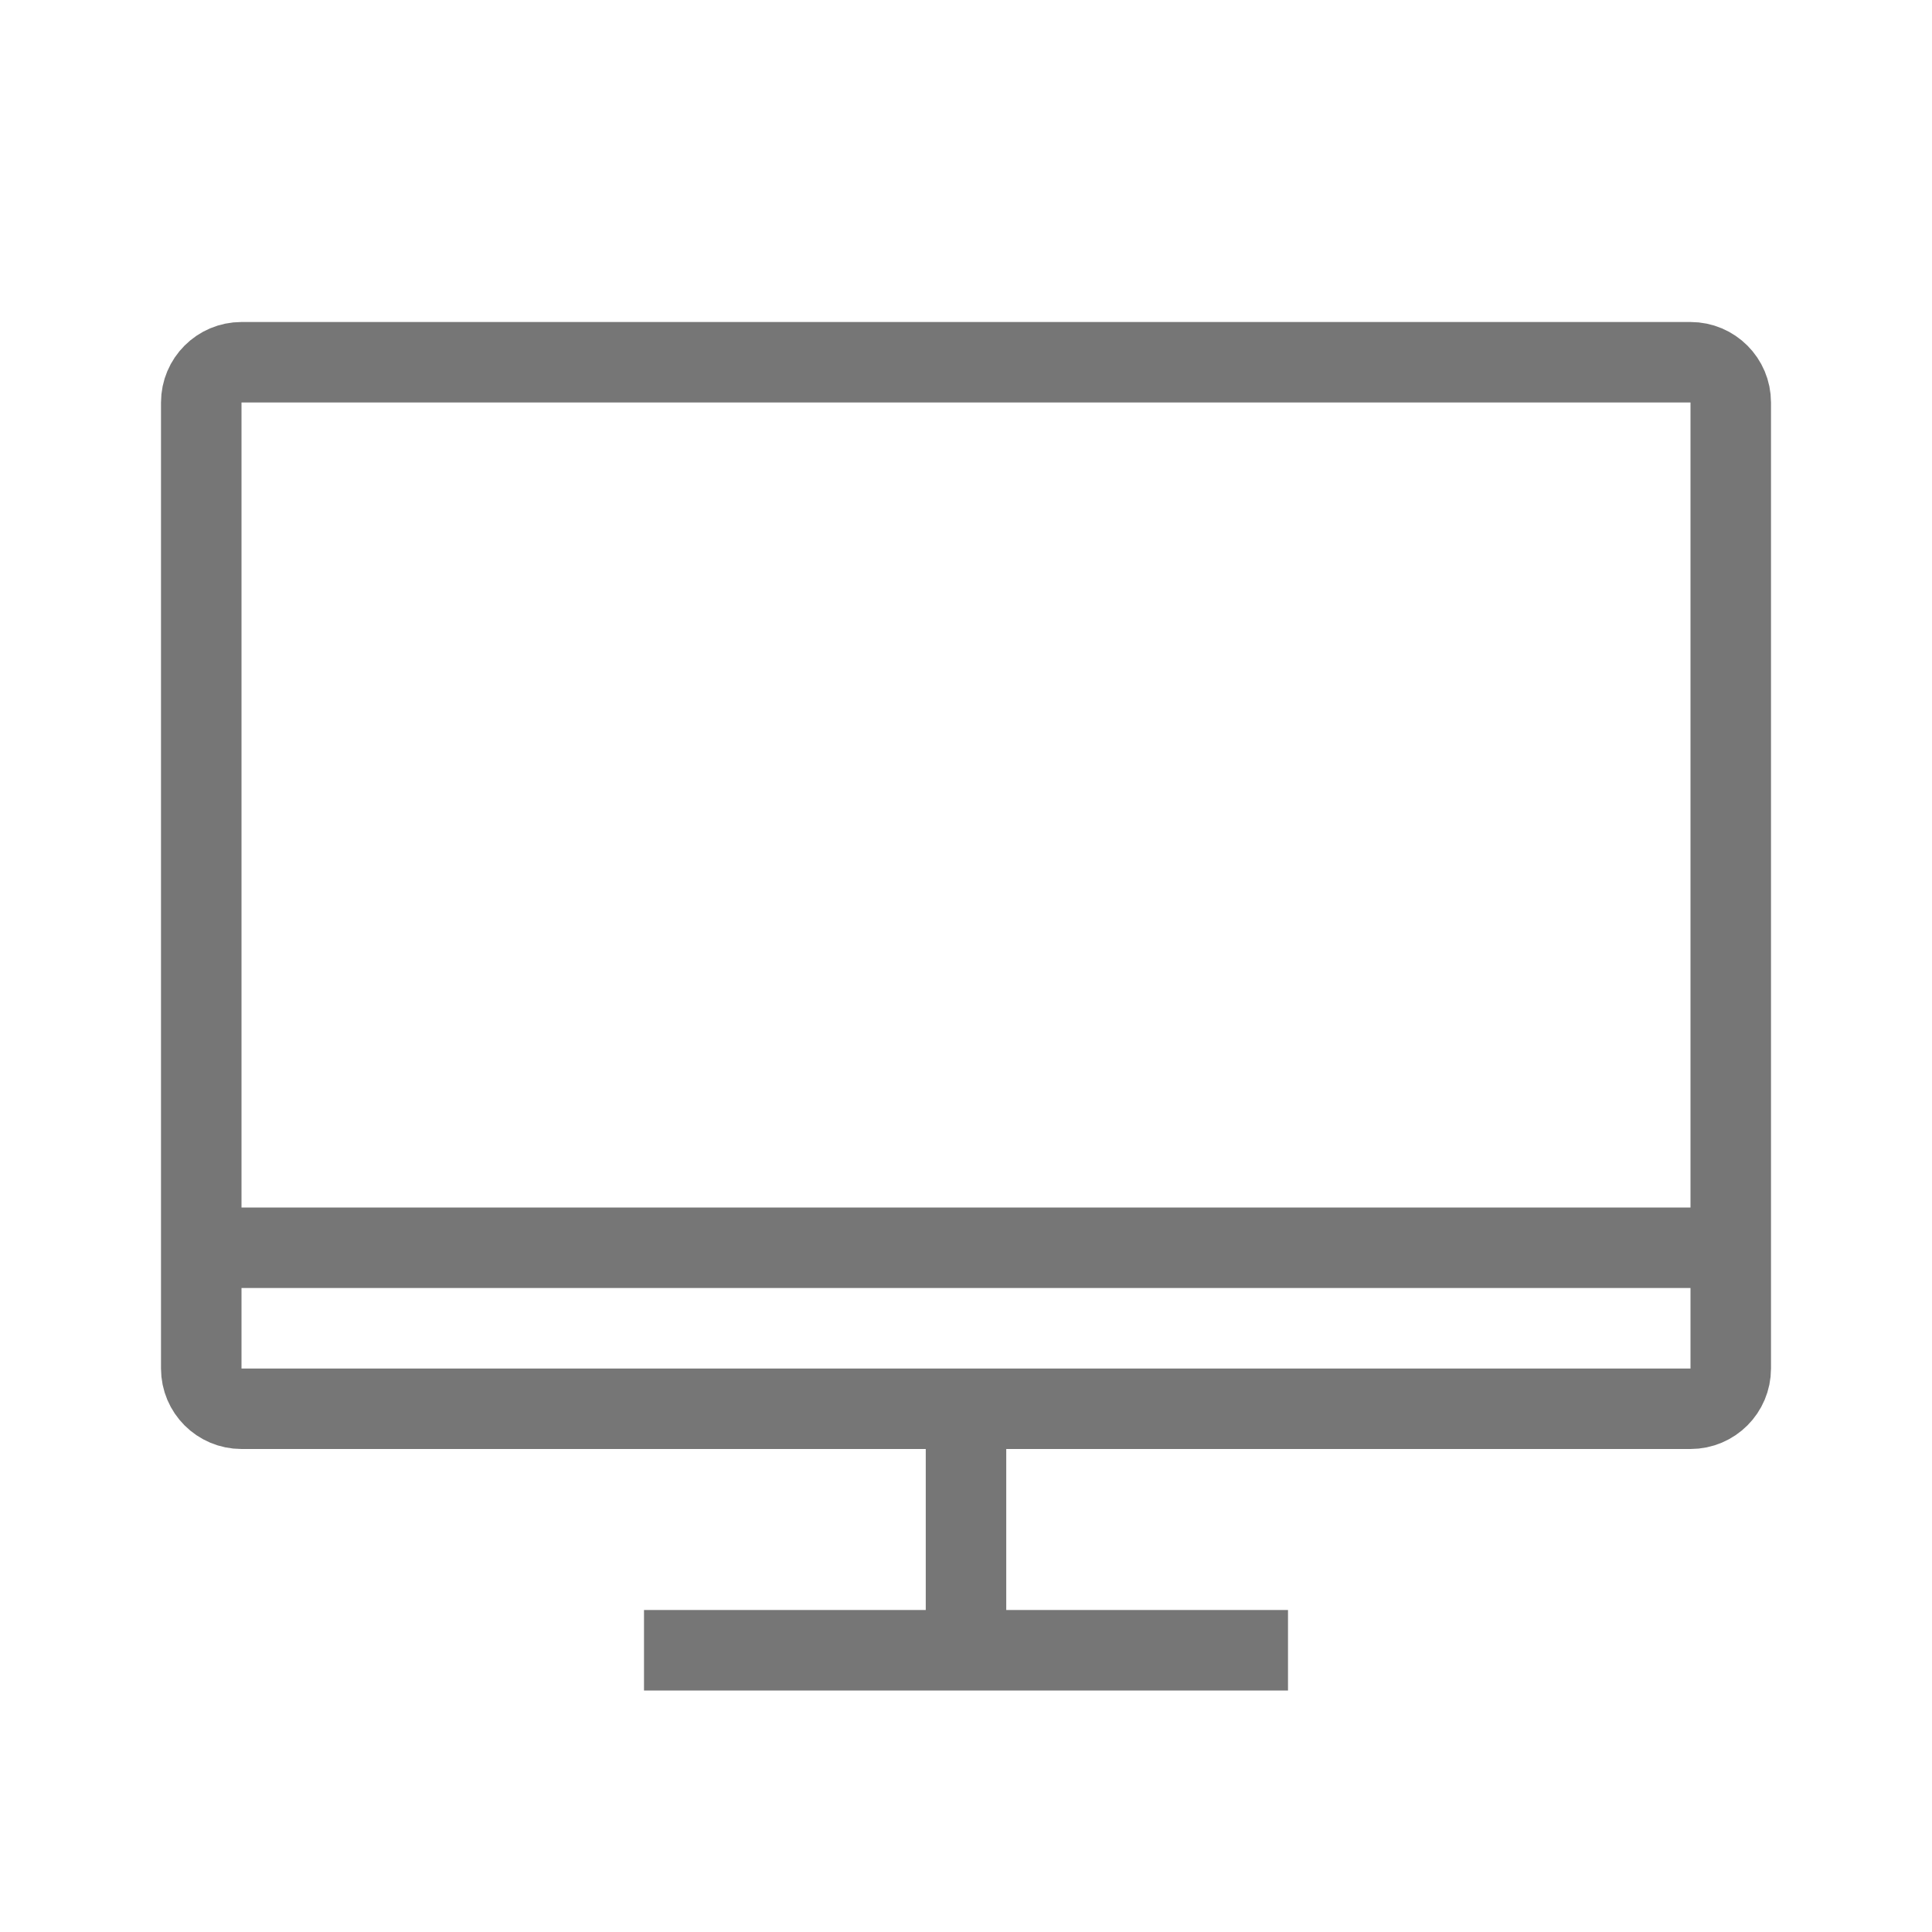
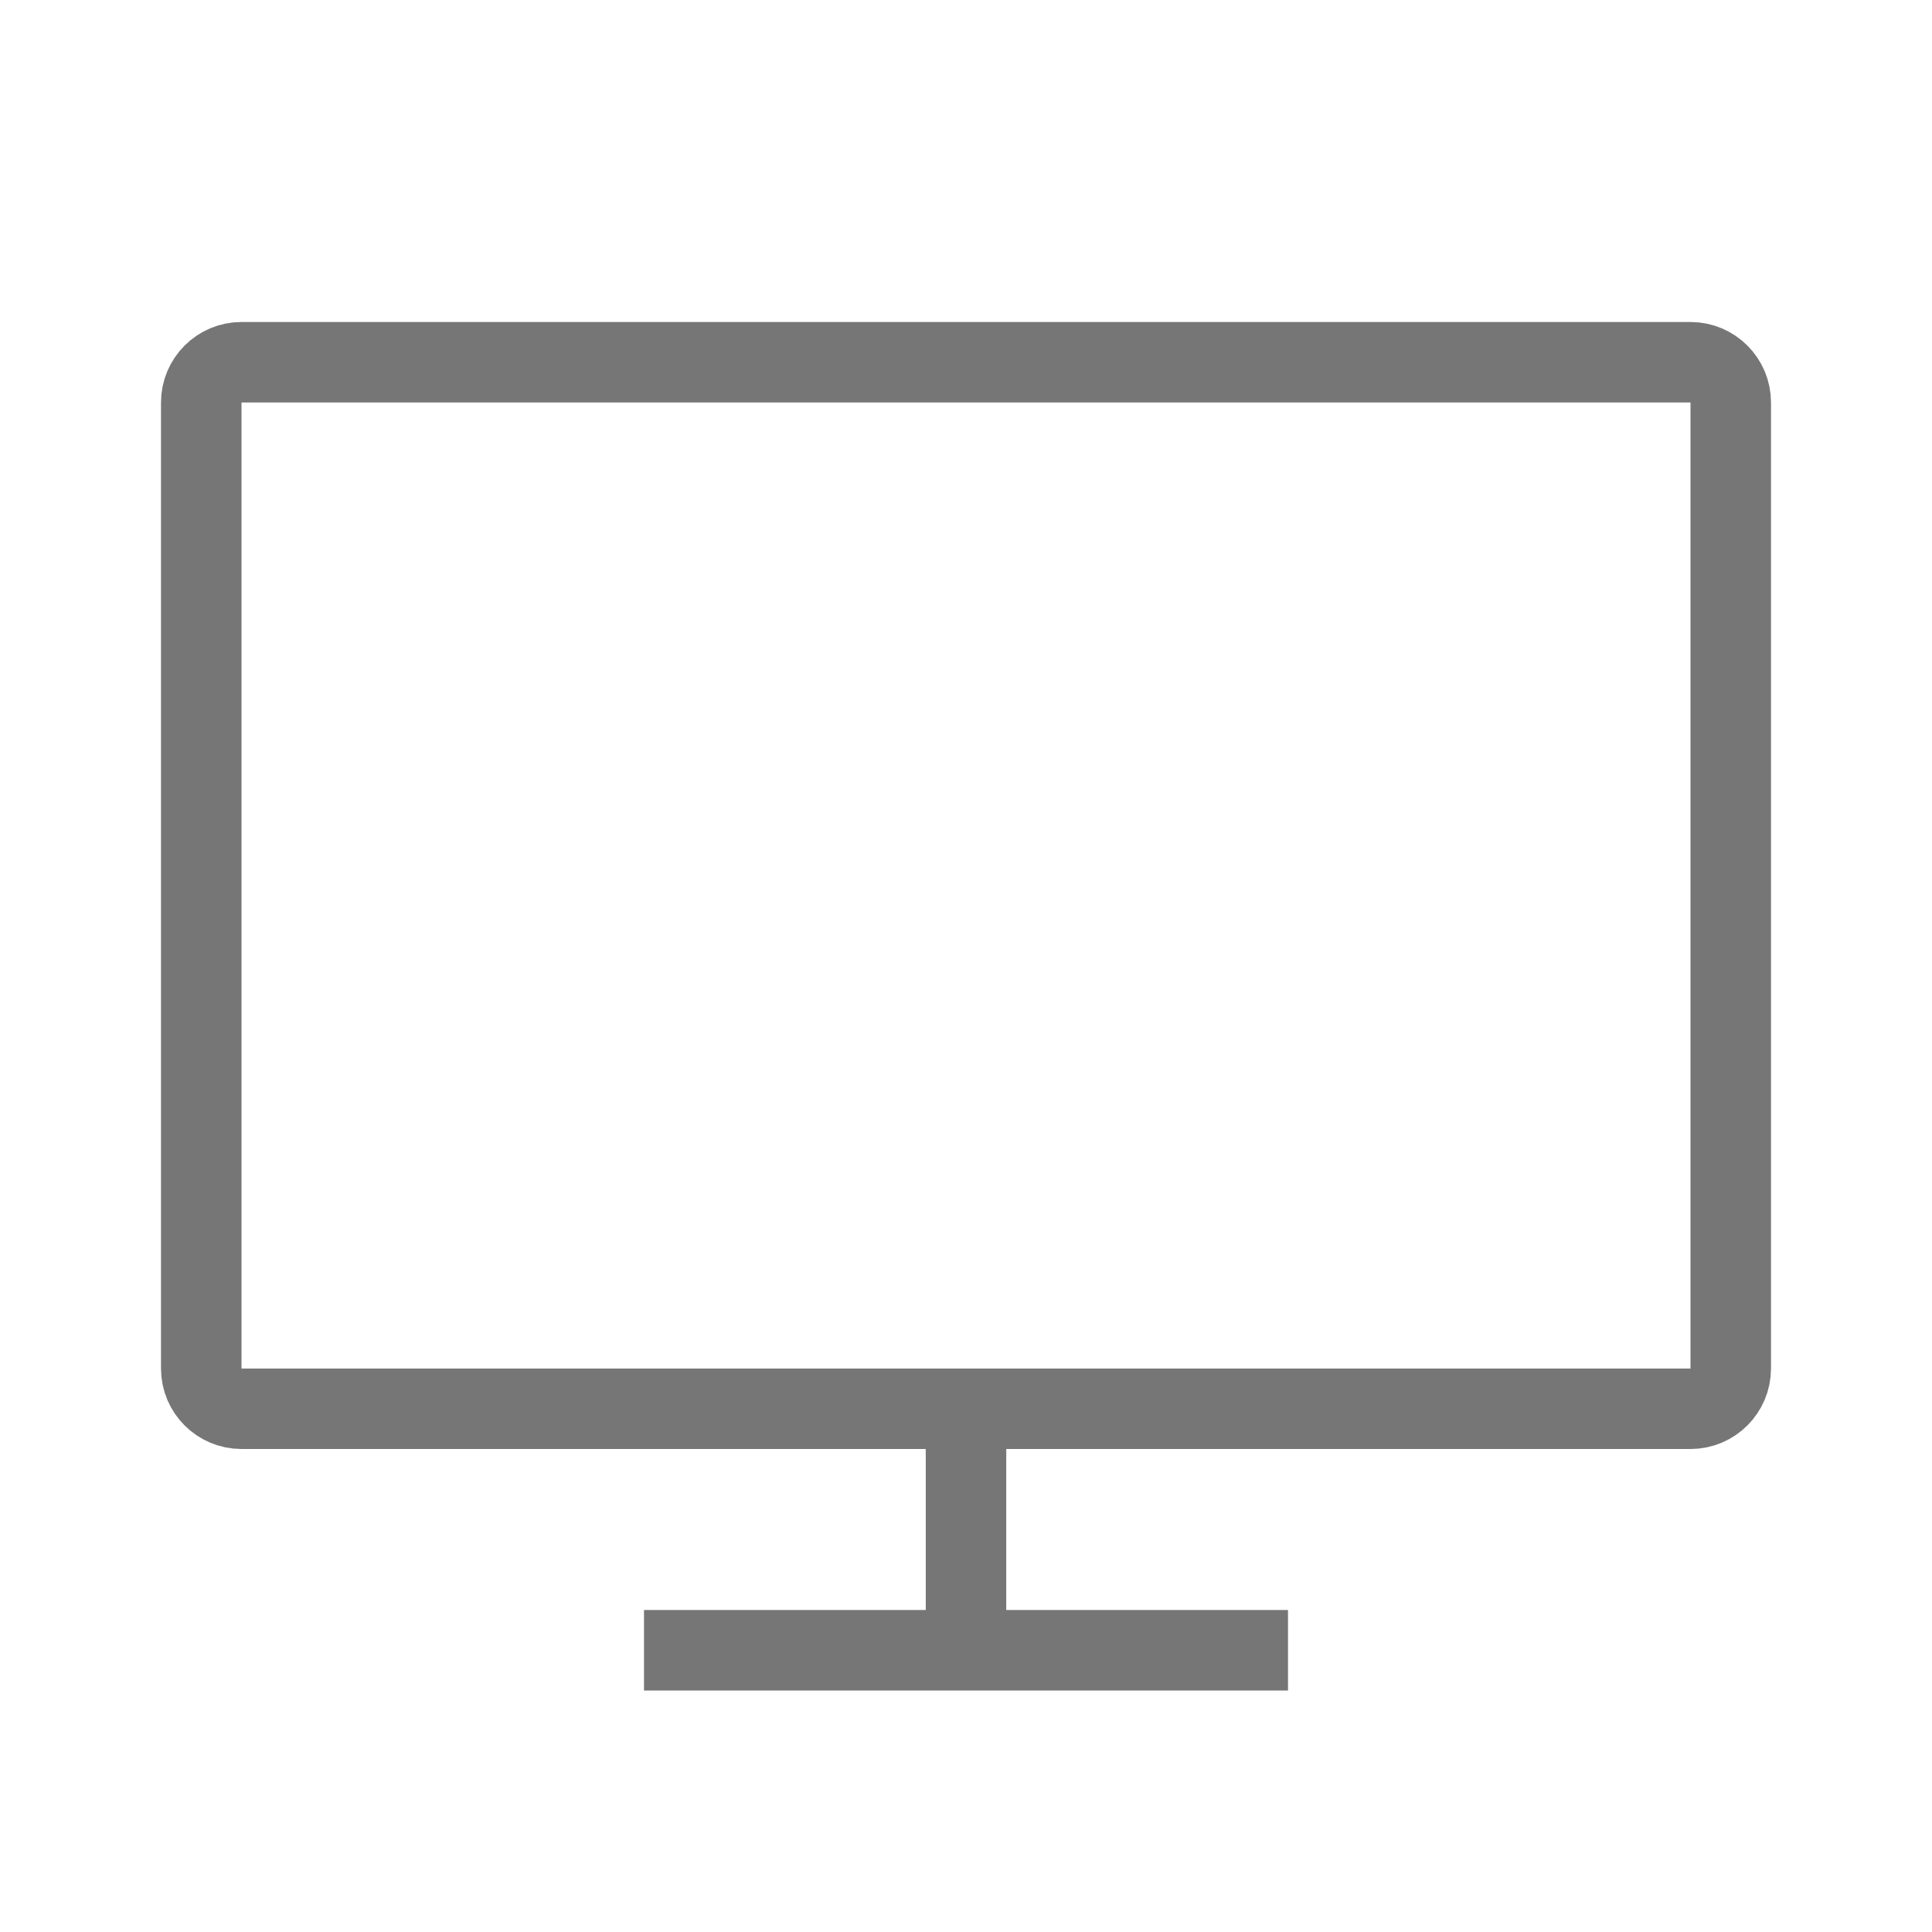
<svg xmlns="http://www.w3.org/2000/svg" width="24" height="24" viewBox="0 0 24 24" fill="none">
-   <path d="M8 20.5H16M12 17.5V20.5M2.5 15.5V17C2.5 17.276 2.724 17.5 3 17.5H21C21.276 17.5 21.5 17.276 21.5 17V15.5M2.5 15.5V5C2.5 4.724 2.724 4.5 3 4.5H21C21.276 4.5 21.5 4.724 21.5 5V15.5M2.5 15.5H21.5" stroke="#767676" />
+   <path d="M8 20.5H16M12 17.5V20.5M2.5 15.5V17C2.5 17.276 2.724 17.5 3 17.5H21C21.276 17.5 21.5 17.276 21.5 17V15.5M2.5 15.5V5C2.5 4.724 2.724 4.5 3 4.5H21C21.276 4.5 21.5 4.724 21.5 5V15.5H21.5" stroke="#767676" />
</svg>